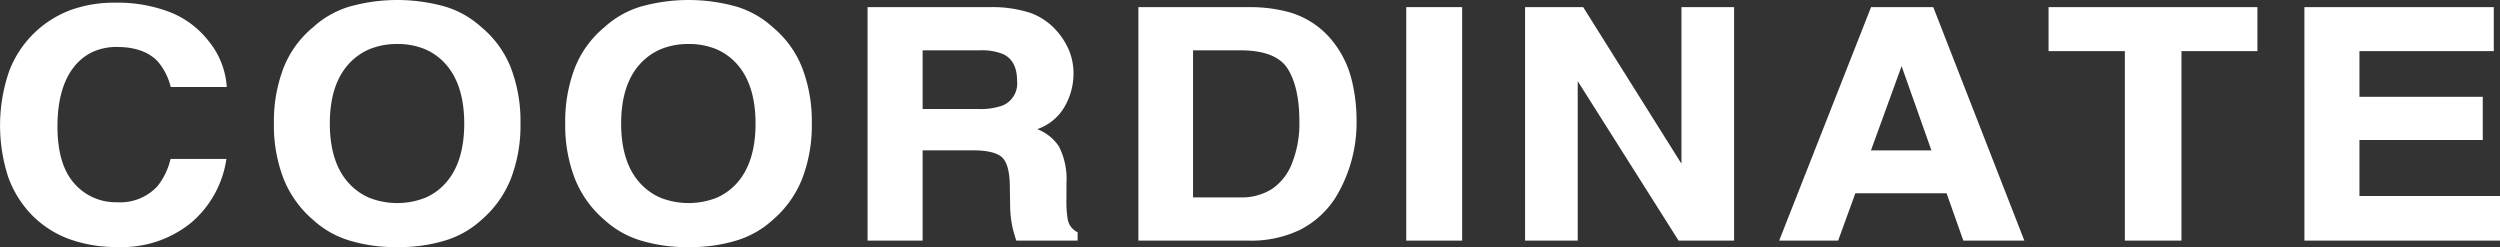
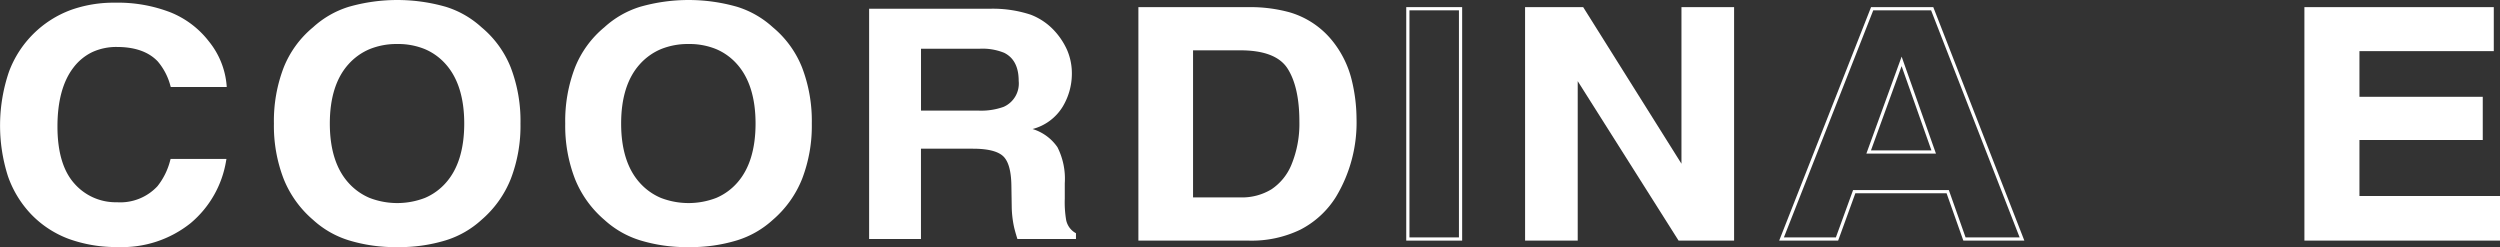
<svg xmlns="http://www.w3.org/2000/svg" height="38.5" viewBox="0 0 389.5 38.5" width="389.5">
  <rect x="0" y="0" width="389.5" height="38.5" fill="#333333" stroke="none" />
  <g fill="#fff">
    <g transform="translate(-7920.894 -8111.79)">
      <path d="m7926.64 8116.892a17.173 17.173 0 0 1 12.158-4.433q9.876 0 14.441 5.943a12.224 12.224 0 0 1 2.708 6.7h-8.264a9.853 9.853 0 0 0 -2.025-3.9q-2.207-2.338-6.546-2.338a8.328 8.328 0 0 0 -6.966 3.3q-2.55 3.3-2.549 9.341t2.69 9.047a8.767 8.767 0 0 0 6.837 3.008 8.108 8.108 0 0 0 6.485-2.581 10.881 10.881 0 0 0 2.046-4.166h8.211a15.741 15.741 0 0 1 -5.427 9.548 16.776 16.776 0 0 1 -11.19 3.677q-8.443 0-13.273-4.968-4.832-4.991-4.832-13.688 0-9.4 5.496-14.49z" />
      <path d="m7938.8 8112.209a22.733 22.733 0 0 1 8.643 1.5 14.309 14.309 0 0 1 6 4.536 12.521 12.521 0 0 1 2.759 6.835l.015.264h-8.717l-.054-.177a9.658 9.658 0 0 0 -1.968-3.8c-1.415-1.5-3.556-2.259-6.364-2.259a8.912 8.912 0 0 0 -3.842.8 8.053 8.053 0 0 0 -2.926 2.4c-1.657 2.144-2.5 5.235-2.5 9.188s.884 6.933 2.626 8.88a8.563 8.563 0 0 0 6.65 2.925 7.907 7.907 0 0 0 6.3-2.495 10.708 10.708 0 0 0 2-4.072l.053-.18h8.7l-.053.294a16.053 16.053 0 0 1 -5.512 9.695 17.094 17.094 0 0 1 -11.351 3.736 21.756 21.756 0 0 1 -7.627-1.258 15.756 15.756 0 0 1 -5.825-3.786 16.418 16.418 0 0 1 -3.681-6.009 26 26 0 0 1 .168-16.266 16.325 16.325 0 0 1 9.7-9.639 19.856 19.856 0 0 1 6.806-1.112zm16.881 12.64a12.193 12.193 0 0 0 -2.639-6.3 13.815 13.815 0 0 0 -5.789-4.377 22.239 22.239 0 0 0 -8.453-1.467 19.357 19.357 0 0 0 -6.644 1.093 15.822 15.822 0 0 0 -9.4 9.347 25.5 25.5 0 0 0 -.164 15.921 15.915 15.915 0 0 0 3.568 5.827 15.263 15.263 0 0 0 5.641 3.666 21.26 21.26 0 0 0 7.452 1.226 19.655 19.655 0 0 0 6.13-.907 14.659 14.659 0 0 0 4.9-2.712 15.515 15.515 0 0 0 5.287-9.106h-7.723a10.945 10.945 0 0 1 -2.045 4.082 8.381 8.381 0 0 1 -6.672 2.665 9.044 9.044 0 0 1 -7.023-3.092c-1.827-2.042-2.753-5.142-2.753-9.213s.875-7.261 2.6-9.494a8.6 8.6 0 0 1 7.164-3.4c2.951 0 5.215.813 6.728 2.417a9.931 9.931 0 0 1 2.027 3.817z" />
      <path d="m7995.752 8145.851q-4.48 4.19-12.96 4.189t-12.961-4.189q-6.012-5.139-6.011-14.81 0-9.866 6.011-14.811 4.48-4.19 12.961-4.189t12.96 4.189q5.984 4.945 5.984 14.811 0 9.669-5.984 14.81zm-5.165-5.457q2.883-3.286 2.885-9.353 0-6.042-2.885-9.342a9.828 9.828 0 0 0 -7.795-3.3 9.968 9.968 0 0 0 -7.836 3.288q-2.925 3.289-2.925 9.355t2.925 9.353a9.963 9.963 0 0 0 7.836 3.289 9.841 9.841 0 0 0 7.795-3.29z" />
      <path d="m7982.792 8150.29a24.706 24.706 0 0 1 -7.558-1.059 14.672 14.672 0 0 1 -5.57-3.194 16.412 16.412 0 0 1 -4.573-6.365 22.922 22.922 0 0 1 -1.521-8.631 23.213 23.213 0 0 1 1.521-8.73 15.63 15.63 0 0 1 4.575-6.269 14.671 14.671 0 0 1 5.568-3.192 27.492 27.492 0 0 1 15.114 0 14.671 14.671 0 0 1 5.568 3.192 15.63 15.63 0 0 1 4.555 6.27 23.3 23.3 0 0 1 1.514 8.729 23.013 23.013 0 0 1 -1.514 8.631 16.412 16.412 0 0 1 -4.553 6.365 14.673 14.673 0 0 1 -5.57 3.194 24.7 24.7 0 0 1 -7.556 1.059zm0-38a24.2 24.2 0 0 0 -7.4 1.035 14.17 14.17 0 0 0 -5.386 3.087l-.012.01a15.143 15.143 0 0 0 -4.436 6.076 22.721 22.721 0 0 0 -1.484 8.542 22.43 22.43 0 0 0 1.484 8.443 15.912 15.912 0 0 0 4.439 6.177l.008.007a14.17 14.17 0 0 0 5.386 3.087 26.991 26.991 0 0 0 14.807 0 14.17 14.17 0 0 0 5.386-3.087l.008-.007a15.918 15.918 0 0 0 4.419-6.177 22.522 22.522 0 0 0 1.478-8.444 22.81 22.81 0 0 0 -1.478-8.542 15.138 15.138 0 0 0 -4.416-6.076l-.012-.01a14.17 14.17 0 0 0 -5.386-3.087 24.192 24.192 0 0 0 -7.405-1.034zm0 31.643a10.244 10.244 0 0 1 -8.023-3.373c-1.983-2.228-2.988-5.43-2.988-9.519s1.005-7.292 2.988-9.521a10.249 10.249 0 0 1 8.023-3.372 10.109 10.109 0 0 1 7.983 3.386c1.956 2.24 2.947 5.438 2.947 9.507 0 4.086-.992 7.289-2.947 9.518a10.125 10.125 0 0 1 -7.983 3.374zm0-25.285a11.118 11.118 0 0 0 -4.318.8 9.2 9.2 0 0 0 -3.331 2.4c-1.9 2.136-2.862 5.228-2.862 9.189s.963 7.053 2.862 9.187a9.2 9.2 0 0 0 3.331 2.4 11.985 11.985 0 0 0 8.625 0 9.042 9.042 0 0 0 3.3-2.4c1.874-2.135 2.823-5.227 2.823-9.188 0-3.944-.95-7.032-2.824-9.178a9.049 9.049 0 0 0 -3.3-2.41 11 11 0 0 0 -4.306-.801z" />
    </g>
    <path d="m8041.245 8145.851q-4.481 4.19-12.96 4.189t-12.961-4.189q-6.01-5.139-6.01-14.81 0-9.866 6.01-14.811 4.482-4.19 12.961-4.189t12.96 4.189q5.985 4.945 5.985 14.811 0 9.669-5.985 14.81zm-5.165-5.457q2.884-3.286 2.885-9.353 0-6.042-2.885-9.342a9.827 9.827 0 0 0 -7.795-3.3 9.967 9.967 0 0 0 -7.835 3.288q-2.927 3.289-2.925 9.355t2.925 9.353a9.962 9.962 0 0 0 7.835 3.289 9.84 9.84 0 0 0 7.795-3.29z" transform="translate(-7921.001 -8111.79)" />
    <path d="m8028.285 8150.29a24.7 24.7 0 0 1 -7.557-1.059 14.679 14.679 0 0 1 -5.57-3.194 16.416 16.416 0 0 1 -4.573-6.365 22.924 22.924 0 0 1 -1.521-8.631 23.215 23.215 0 0 1 1.521-8.73 15.636 15.636 0 0 1 4.574-6.269 14.684 14.684 0 0 1 5.569-3.192 27.49 27.49 0 0 1 15.114 0 14.679 14.679 0 0 1 5.568 3.192 15.631 15.631 0 0 1 4.555 6.27 23.3 23.3 0 0 1 1.515 8.729 23.013 23.013 0 0 1 -1.515 8.631 16.418 16.418 0 0 1 -4.553 6.365 14.679 14.679 0 0 1 -5.57 3.194 24.7 24.7 0 0 1 -7.557 1.059zm0-38a24.193 24.193 0 0 0 -7.4 1.035 14.176 14.176 0 0 0 -5.387 3.087l-.012.01a15.146 15.146 0 0 0 -4.435 6.076 22.723 22.723 0 0 0 -1.484 8.542 22.43 22.43 0 0 0 1.484 8.443 15.914 15.914 0 0 0 4.438 6.177l.008.007a14.176 14.176 0 0 0 5.387 3.087 26.99 26.99 0 0 0 14.806 0 14.174 14.174 0 0 0 5.386-3.087l.008-.007a15.923 15.923 0 0 0 4.42-6.177 22.514 22.514 0 0 0 1.478-8.444 22.8 22.8 0 0 0 -1.478-8.542 15.134 15.134 0 0 0 -4.416-6.076l-.012-.01a14.174 14.174 0 0 0 -5.386-3.087 24.192 24.192 0 0 0 -7.405-1.034zm0 31.643a10.245 10.245 0 0 1 -8.022-3.373c-1.983-2.227-2.988-5.429-2.988-9.519s1.005-7.293 2.988-9.521a10.25 10.25 0 0 1 8.022-3.372 10.106 10.106 0 0 1 7.983 3.386c1.956 2.238 2.947 5.437 2.947 9.507 0 4.087-.992 7.29-2.947 9.518a10.122 10.122 0 0 1 -7.983 3.374zm0-25.285a11.111 11.111 0 0 0 -4.317.8 9.218 9.218 0 0 0 -3.331 2.4c-1.9 2.135-2.862 5.226-2.862 9.189s.963 7.054 2.862 9.187a9.206 9.206 0 0 0 3.331 2.4 11.984 11.984 0 0 0 8.625 0 9.038 9.038 0 0 0 3.3-2.4c1.873-2.134 2.823-5.225 2.823-9.188 0-3.946-.95-7.033-2.823-9.178a9.044 9.044 0 0 0 -3.3-2.41 11 11 0 0 0 -4.308-.801z" transform="translate(-7921.001 -8111.79)" />
    <path d="m8081.63 8114.076a9.756 9.756 0 0 1 3.7 2.507 11.043 11.043 0 0 1 1.989 3.017 9.227 9.227 0 0 1 .733 3.773 9.982 9.982 0 0 1 -1.422 5.027 7.816 7.816 0 0 1 -4.7 3.492 7.293 7.293 0 0 1 3.878 2.835 10.882 10.882 0 0 1 1.14 5.611v2.41a16.623 16.623 0 0 0 .217 3.334 3.009 3.009 0 0 0 1.527 2.045v.9h-9.124c-.251-.8-.428-1.436-.536-1.923a16.023 16.023 0 0 1 -.349-3.092l-.053-3.335q-.053-3.431-1.309-4.575t-4.708-1.145h-8.071v14.069h-8.077v-35.876h18.919a18.839 18.839 0 0 1 6.246.926zm-17.082 5.307v9.638h8.9a10.326 10.326 0 0 0 3.974-.584 3.969 3.969 0 0 0 2.346-4.04q0-3.261-2.27-4.382a8.946 8.946 0 0 0 -3.822-.631z" transform="translate(-7921.056 -8111.79)" />
-     <path d="m8056.221 8112.9h19.169a19.171 19.171 0 0 1 6.331.943 10.042 10.042 0 0 1 3.8 2.571 11.339 11.339 0 0 1 2.033 3.084 9.519 9.519 0 0 1 .755 3.875 10.276 10.276 0 0 1 -1.456 5.151 7.836 7.836 0 0 1 -4.193 3.385 7.159 7.159 0 0 1 3.371 2.686 11.163 11.163 0 0 1 1.178 5.744v2.41a16.521 16.521 0 0 0 .209 3.274 2.748 2.748 0 0 0 1.4 1.886l.13.071v1.3h-9.557l-.055-.175c-.248-.786-.43-1.439-.542-1.944a16.366 16.366 0 0 1 -.355-3.142l-.053-3.335c-.034-2.206-.447-3.684-1.228-4.394s-2.313-1.08-4.54-1.08h-7.818v14.069h-8.577zm32.227 35.373a3.263 3.263 0 0 1 -1.521-2.132 16.612 16.612 0 0 1 -.224-3.392v-2.41a10.706 10.706 0 0 0 -1.1-5.479 7.089 7.089 0 0 0 -3.751-2.732l-.694-.253.706-.22a7.607 7.607 0 0 0 4.553-3.378 9.778 9.778 0 0 0 1.389-4.9 9.031 9.031 0 0 0 -.712-3.672 10.849 10.849 0 0 0 -1.944-2.949 9.546 9.546 0 0 0 -3.609-2.443 18.7 18.7 0 0 0 -6.153-.909h-18.665v35.378h7.577v-14.069h8.321c2.388 0 3.983.4 4.876 1.21s1.354 2.374 1.391 4.755l.053 3.335a15.836 15.836 0 0 0 .344 3.043c.1.451.26 1.031.475 1.725h8.69zm-24.15-29.14h9.373a9.214 9.214 0 0 1 3.933.657c1.6.79 2.409 2.339 2.409 4.606a4.214 4.214 0 0 1 -2.5 4.269 10.593 10.593 0 0 1 -4.074.6h-9.139zm9.145 9.638a10.151 10.151 0 0 0 3.873-.562 3.711 3.711 0 0 0 2.2-3.812c0-2.09-.7-3.45-2.131-4.158a8.756 8.756 0 0 0 -3.711-.605h-8.874v9.138z" transform="translate(-7921.056 -8111.79)" />
    <path d="m8121.894 8113.929a13.041 13.041 0 0 1 6.74 4.552 15.269 15.269 0 0 1 2.82 5.793 25.335 25.335 0 0 1 .752 5.938 22.074 22.074 0 0 1 -3.169 12.122q-4.3 6.694-13.266 6.694h-17.053v-35.878h17.053a22.873 22.873 0 0 1 6.123.779zm-15.153 5.454v23.417h7.633a8.237 8.237 0 0 0 8.17-5.233 16.894 16.894 0 0 0 1.264-6.839q0-5.478-1.9-8.411t-7.539-2.932z" transform="translate(-7921.107 -8111.79)" />
    <path d="m8098.468 8112.9h17.3a23.226 23.226 0 0 1 6.194.789 13.347 13.347 0 0 1 6.866 4.638 15.6 15.6 0 0 1 2.866 5.889 25.71 25.71 0 0 1 .759 6 22.421 22.421 0 0 1 -3.208 12.256 14.172 14.172 0 0 1 -5.563 5.109 17.442 17.442 0 0 1 -7.914 1.7h-17.3zm17.3 35.878a16.953 16.953 0 0 0 7.689-1.646 13.677 13.677 0 0 0 5.367-4.933 21.93 21.93 0 0 0 3.129-11.986 25.19 25.19 0 0 0 -.745-5.88 15.1 15.1 0 0 0 -2.775-5.7 12.853 12.853 0 0 0 -6.613-4.465 22.745 22.745 0 0 0 -6.055-.769h-16.8v35.378zm-9.28-29.646h7.883c3.836 0 6.443 1.025 7.749 3.046 1.284 1.991 1.935 4.867 1.935 8.546a17.219 17.219 0 0 1 -1.285 6.939 8.5 8.5 0 0 1 -8.4 5.383h-7.883zm7.883 23.415a8.826 8.826 0 0 0 4.837-1.269 8.438 8.438 0 0 0 3.1-3.816 16.721 16.721 0 0 0 1.243-6.738c0-3.582-.624-6.366-1.855-8.275-1.208-1.869-3.674-2.817-7.329-2.817h-7.383v22.915z" transform="translate(-7921.107 -8111.79)" />
-     <path d="m8148.693 8149.028h-8.211v-35.878h8.211z" transform="translate(-7921.14 -8111.79)" />
    <path d="m8148.943 8149.278h-8.711v-36.378h8.711zm-8.211-.5h7.711v-35.378h-7.711z" transform="translate(-7921.14 -8111.79)" />
-     <path d="m8159.034 8113.15h8.664l15.7 25.017v-25.017h7.7v35.878h-8.264l-16.1-25.457v25.457h-7.7z" transform="translate(-7921.178 -8111.79)" />
+     <path d="m8159.034 8113.15h8.664l15.7 25.017v-25.017h7.7v35.878h-8.264l-16.1-25.457v25.457h-7.7" transform="translate(-7921.178 -8111.79)" />
    <path d="m8158.784 8112.9h9.052l.074.117 15.239 24.281v-24.4h8.2v36.378h-8.649l-.074-.116-15.64-24.728v24.844h-8.2zm8.776.5h-8.276v35.378h7.2v-26.069l.461.729 16.027 25.34h7.876v-35.378h-7.2v25.635l-.462-.736z" transform="translate(-7921.178 -8111.79)" />
-     <path d="m8212.913 8113.15h9.352l13.994 35.878h-8.959l-2.609-7.375h-14.571l-2.68 7.375h-8.646zm-.545 22.32h10.132l-5-14.117z" transform="translate(-7921.231 -8111.79)" />
    <path d="m8212.743 8112.9h9.692l.062.159 14.128 36.219h-9.506l-.059-.167-2.551-7.208h-14.215l-2.68 7.375h-9.188l.135-.342zm9.351.5h-9.011l-13.922 35.378h8.1l2.68-7.375h14.918l.059.167 2.551 7.208h8.42zm-4.589 7.213 5.348 15.107h-10.841l.121-.335zm4.641 14.607-4.646-13.127-4.773 13.127z" transform="translate(-7921.231 -8111.79)" />
-     <path d="m8272.777 8113.15v6.354h-11.834v29.525h-8.319v-29.529h-11.887v-6.354z" transform="translate(-7921.321 -8111.79)" />
-     <path d="m8240.487 8112.9h32.54v6.854h-11.834v29.525h-8.819v-29.525h-11.887zm32.04.5h-31.54v5.854h11.887v29.525h7.819v-29.525h11.834z" transform="translate(-7921.321 -8111.79)" />
    <path d="m8309.6 8119.5h-20.93v7.618h19.213v6.232h-19.213v9.225h21.9v6.45h-29.97v-35.875h29z" transform="translate(-7921.321 -8111.79)" />
    <path d="m8280.347 8112.9h29.506v6.854h-20.93v7.118h19.213v6.732h-19.213v8.725h21.9v6.95h-30.474zm29.006.5h-28.506v35.378h29.474v-5.95h-21.9v-9.728h19.213v-5.732h-19.213v-8.118h20.93z" transform="translate(-7921.321 -8111.79)" />
  </g>
</svg>